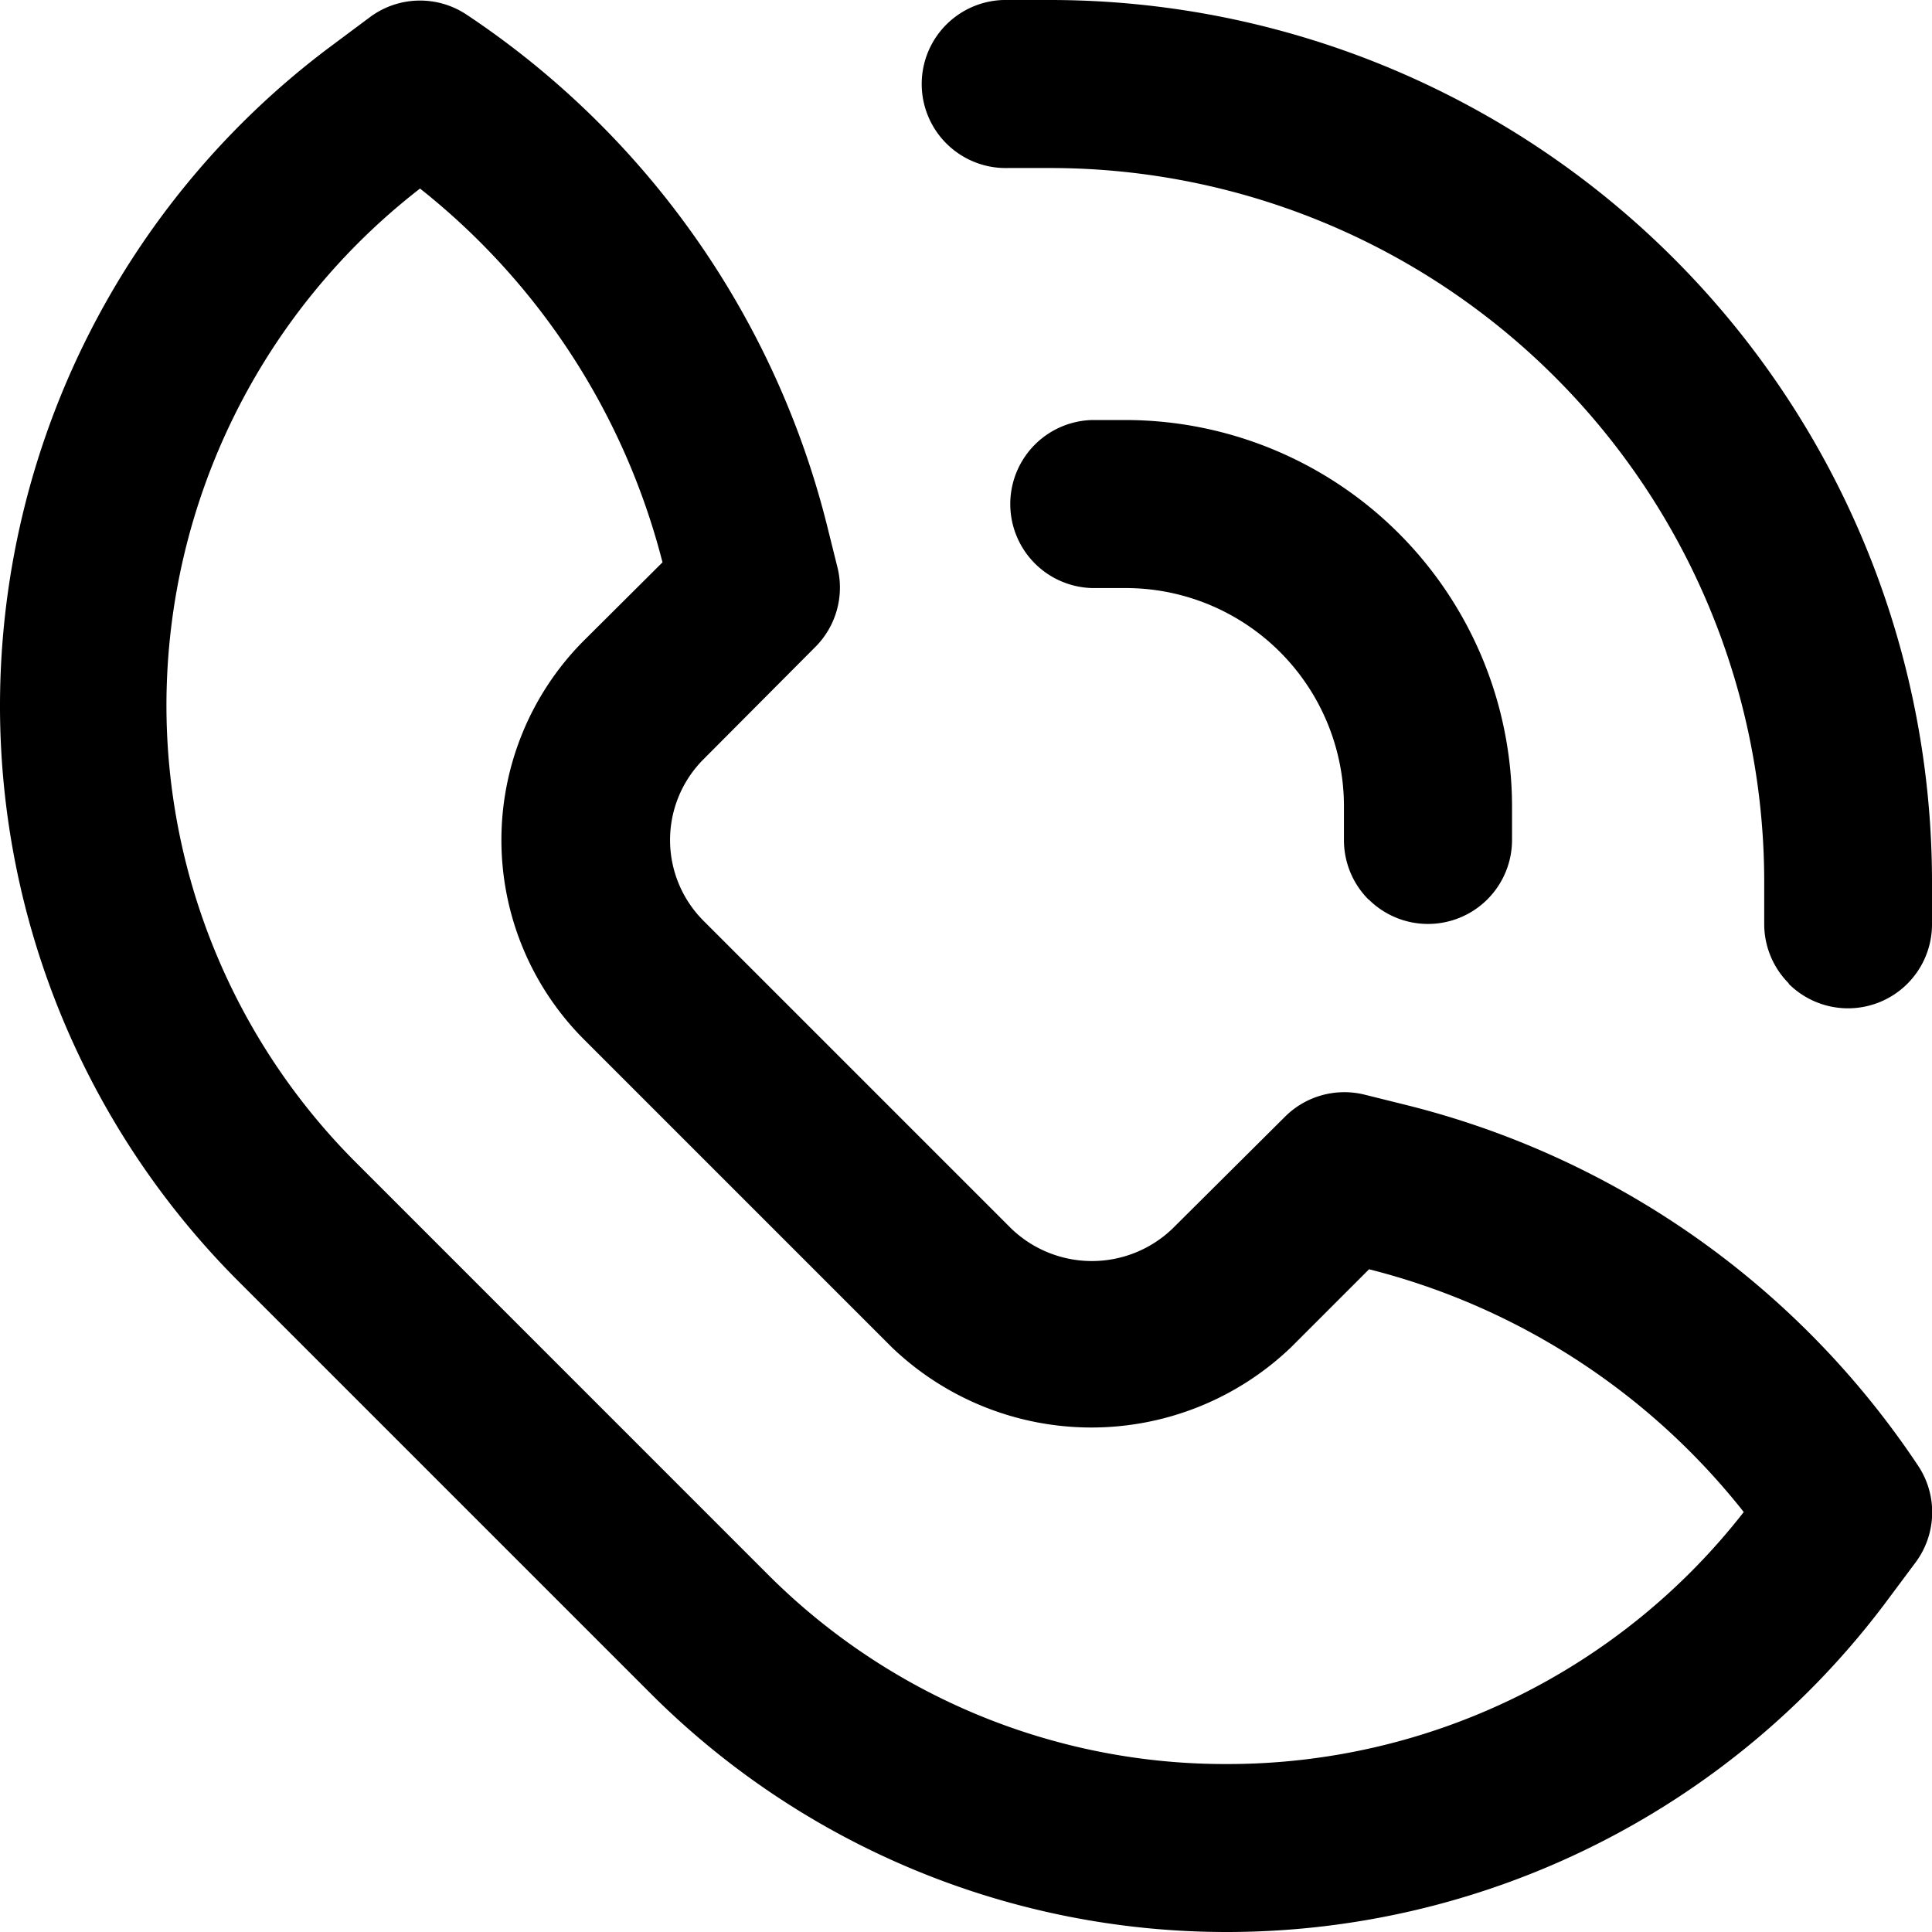
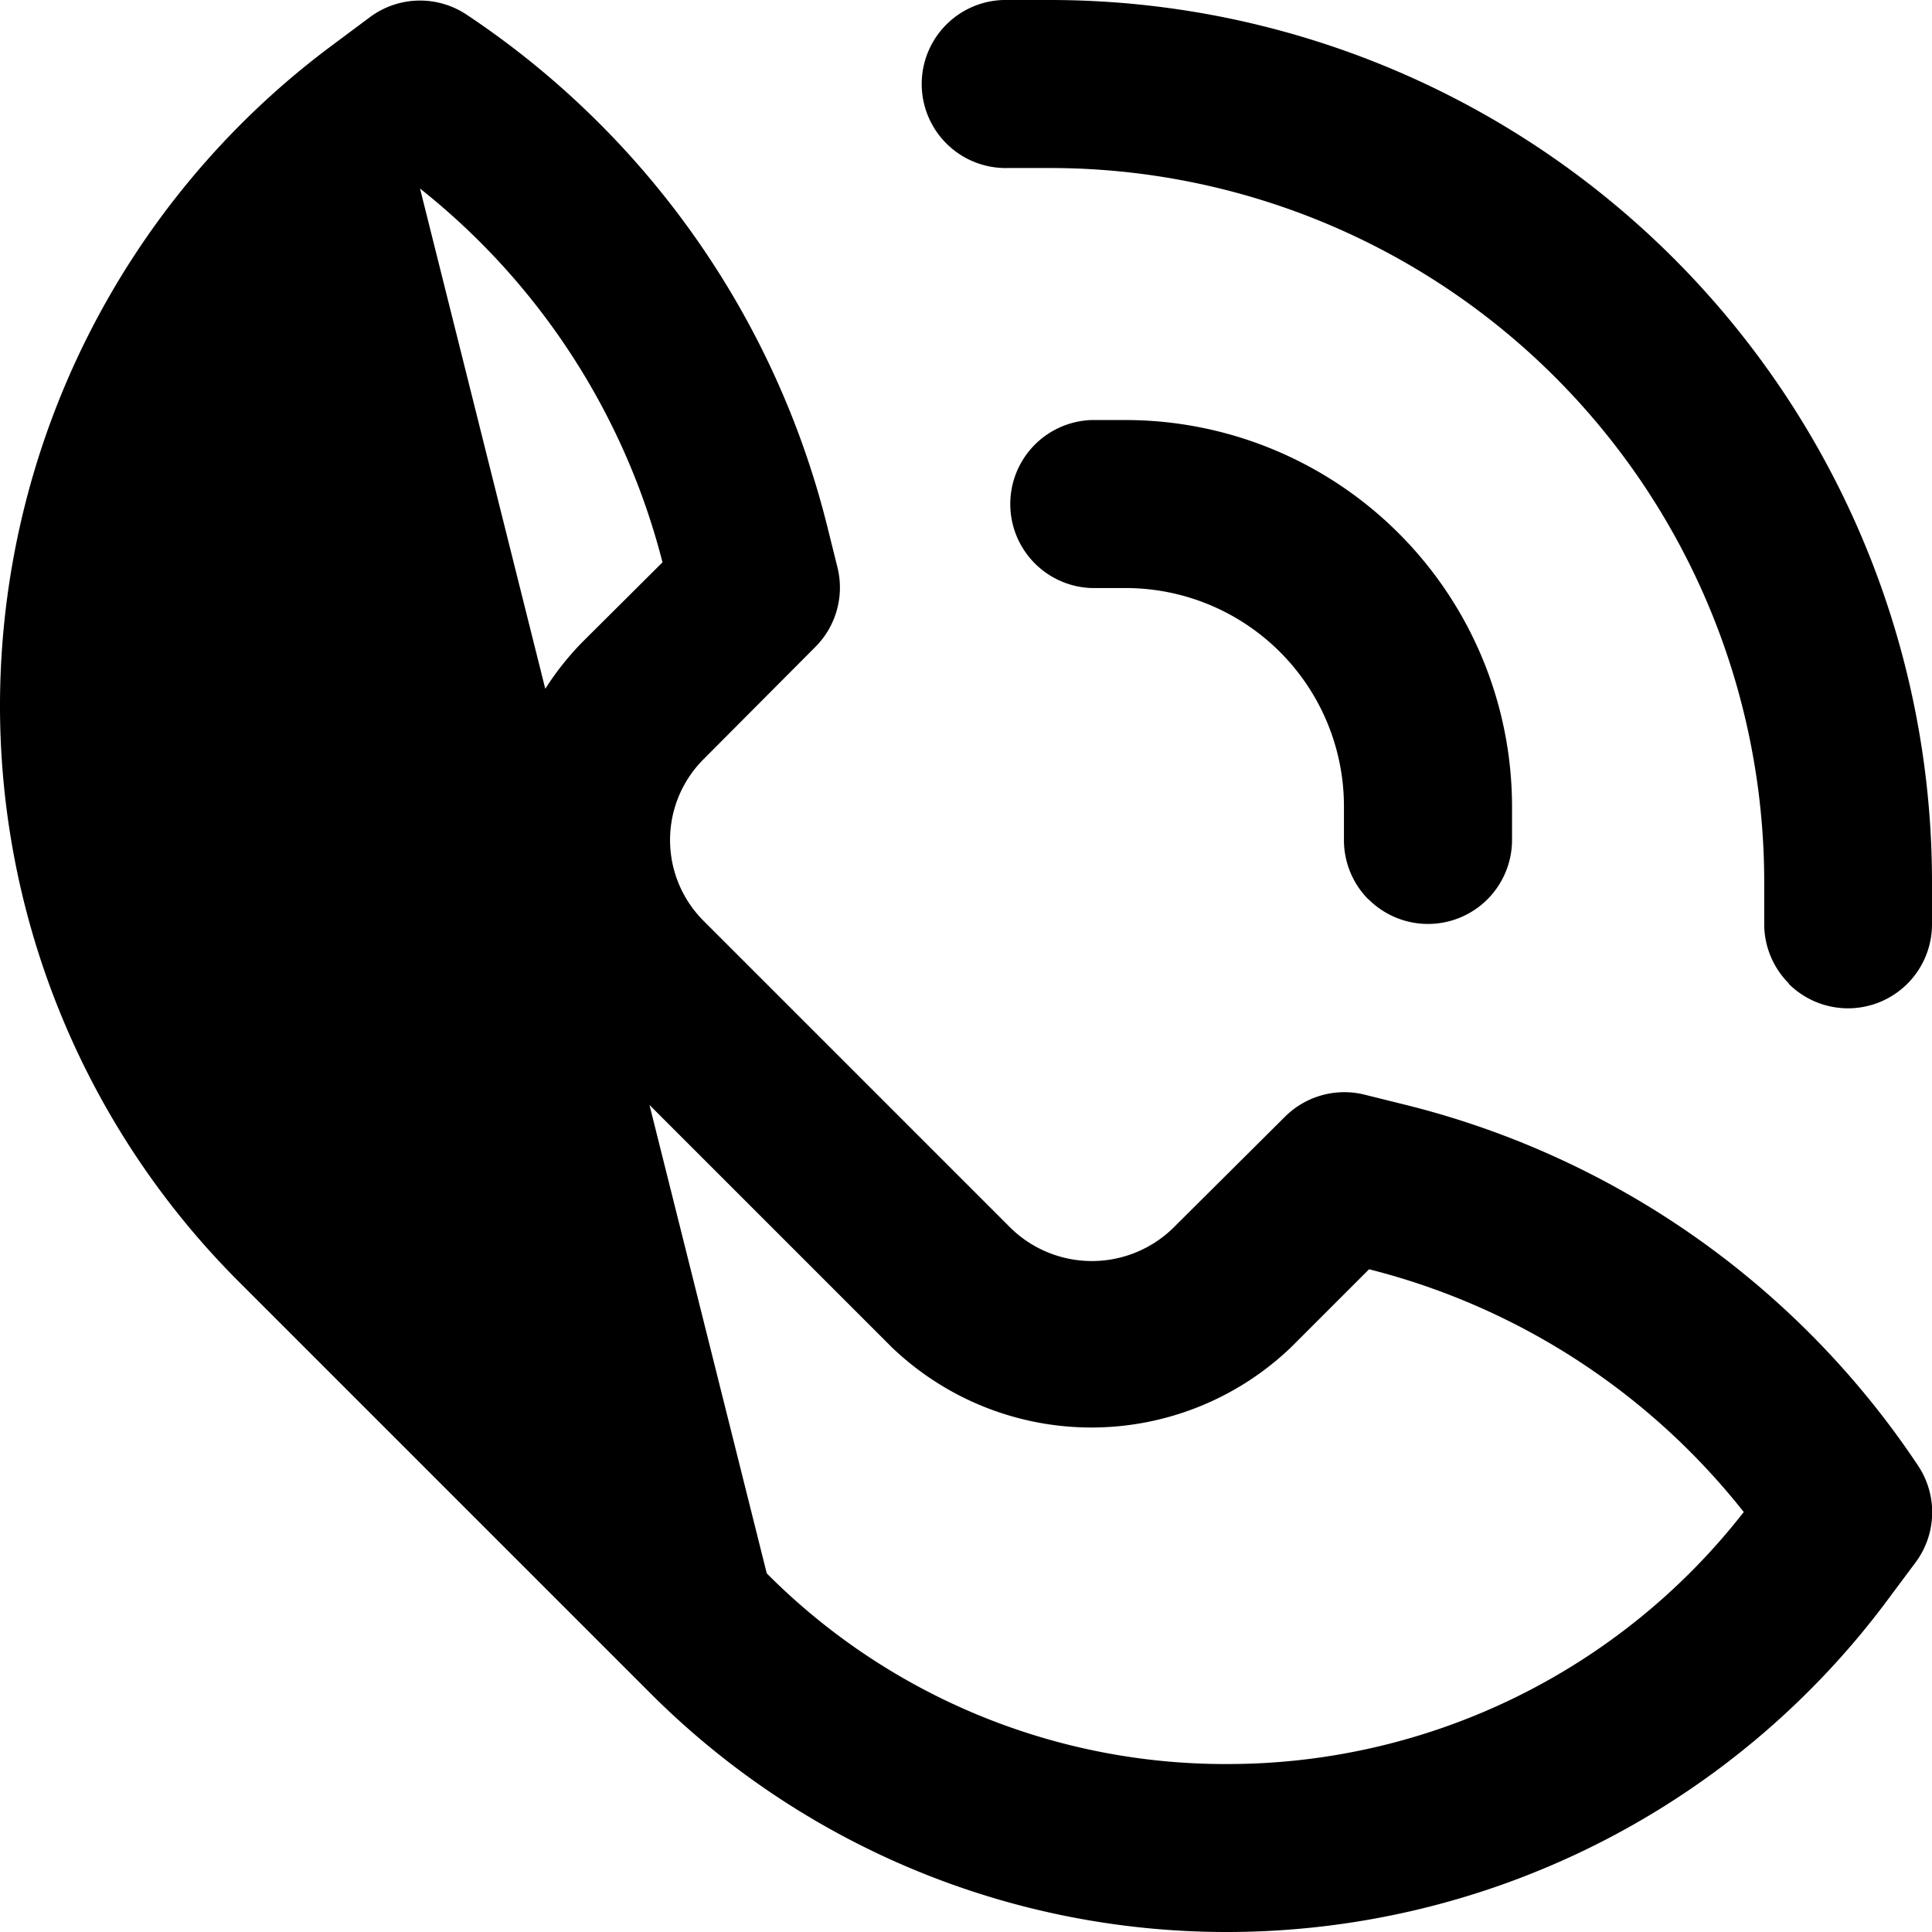
<svg xmlns="http://www.w3.org/2000/svg" width="32" height="32.001" viewBox="0 0 32 32.001">
-   <path id="Unión_1" data-name="Unión 1" d="M10.755,28.028,3.972,21.245A13.483,13.483,0,0,1,0,11.652,13.642,13.642,0,0,1,5.426.807l.7-.522A1.391,1.391,0,0,1,7.729.243,14.341,14.341,0,0,1,13.7,8.71h0l.174.7A1.391,1.391,0,0,1,13.5,10.72l-1.85,1.858a1.892,1.892,0,0,0,0,2.671l5.1,5.1a1.927,1.927,0,0,0,2.671,0L21.28,18.5a1.392,1.392,0,0,1,1.322-.369h0l.7.174a14.345,14.345,0,0,1,8.466,5.969,1.391,1.391,0,0,1-.042,1.607l-.522.7A13.642,13.642,0,0,1,20.348,32h-.036A13.484,13.484,0,0,1,10.755,28.028ZM12.7,26.06a10.707,10.707,0,0,0,7.653,3.158,10.838,10.838,0,0,0,8.529-4.174,11.49,11.49,0,0,0-6.206-4.021l-1.294,1.294a4.778,4.778,0,0,1-6.609,0h0l-5.1-5.1a4.675,4.675,0,0,1,0-6.609h0l1.3-1.294A11.54,11.54,0,0,0,6.957,3.123h0a10.839,10.839,0,0,0-4.2,8.5,10.708,10.708,0,0,0,3.159,7.652h0Zm16.929-9.771a1.39,1.39,0,0,1-.408-.984h0v-.7A11.826,11.826,0,0,0,17.391,2.783h-.7A1.392,1.392,0,1,1,16.7,0h.7A14.609,14.609,0,0,1,32,14.609v.7a1.391,1.391,0,0,1-2.375.984ZM22.668,14.9a1.391,1.391,0,0,1-.408-.984v-.556A3.616,3.616,0,0,0,18.644,9.74h-.556a1.392,1.392,0,0,1,0-2.783h.556a6.407,6.407,0,0,1,6.4,6.4v.556a1.392,1.392,0,0,1-2.375.984Z" transform="translate(0)" />
+   <path id="Unión_1" data-name="Unión 1" d="M10.755,28.028,3.972,21.245A13.483,13.483,0,0,1,0,11.652,13.642,13.642,0,0,1,5.426.807l.7-.522A1.391,1.391,0,0,1,7.729.243,14.341,14.341,0,0,1,13.7,8.71h0l.174.7A1.391,1.391,0,0,1,13.5,10.72l-1.85,1.858a1.892,1.892,0,0,0,0,2.671l5.1,5.1a1.927,1.927,0,0,0,2.671,0L21.28,18.5a1.392,1.392,0,0,1,1.322-.369h0l.7.174a14.345,14.345,0,0,1,8.466,5.969,1.391,1.391,0,0,1-.042,1.607l-.522.7A13.642,13.642,0,0,1,20.348,32h-.036A13.484,13.484,0,0,1,10.755,28.028ZM12.7,26.06a10.707,10.707,0,0,0,7.653,3.158,10.838,10.838,0,0,0,8.529-4.174,11.49,11.49,0,0,0-6.206-4.021l-1.294,1.294a4.778,4.778,0,0,1-6.609,0h0l-5.1-5.1a4.675,4.675,0,0,1,0-6.609h0l1.3-1.294A11.54,11.54,0,0,0,6.957,3.123h0h0Zm16.929-9.771a1.39,1.39,0,0,1-.408-.984h0v-.7A11.826,11.826,0,0,0,17.391,2.783h-.7A1.392,1.392,0,1,1,16.7,0h.7A14.609,14.609,0,0,1,32,14.609v.7a1.391,1.391,0,0,1-2.375.984ZM22.668,14.9a1.391,1.391,0,0,1-.408-.984v-.556A3.616,3.616,0,0,0,18.644,9.74h-.556a1.392,1.392,0,0,1,0-2.783h.556a6.407,6.407,0,0,1,6.4,6.4v.556a1.392,1.392,0,0,1-2.375.984Z" transform="translate(0)" />
</svg>